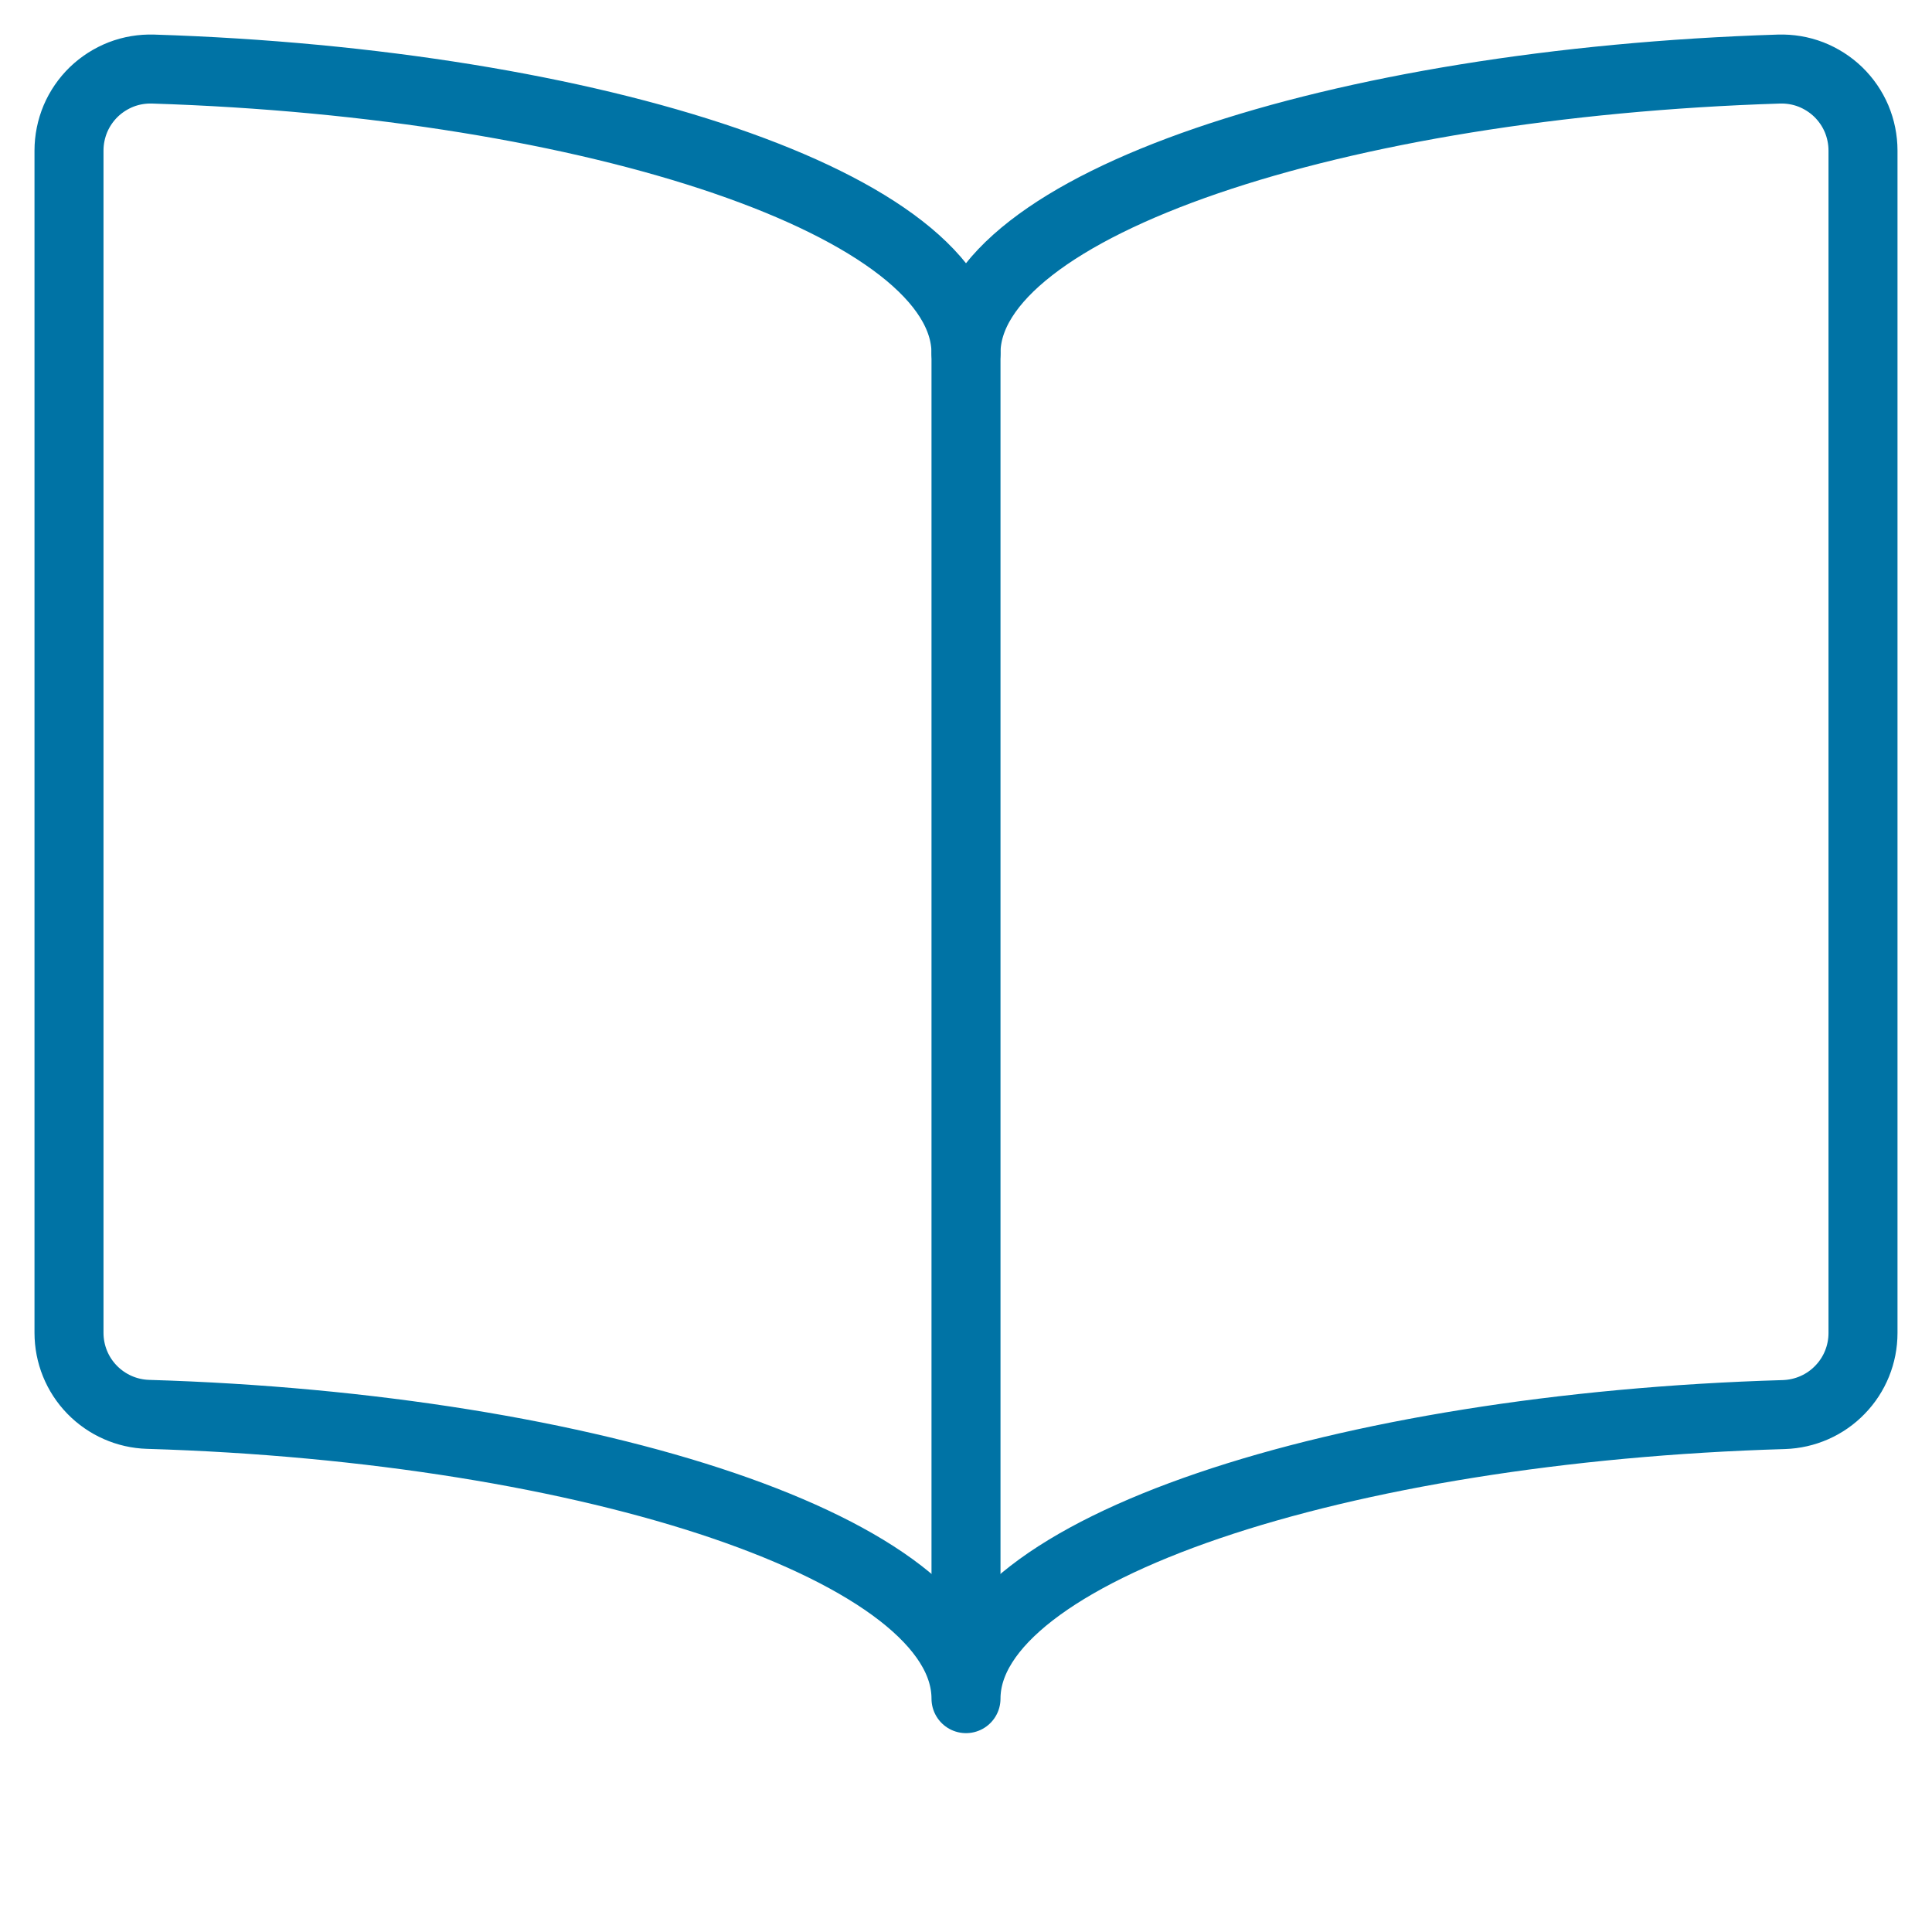
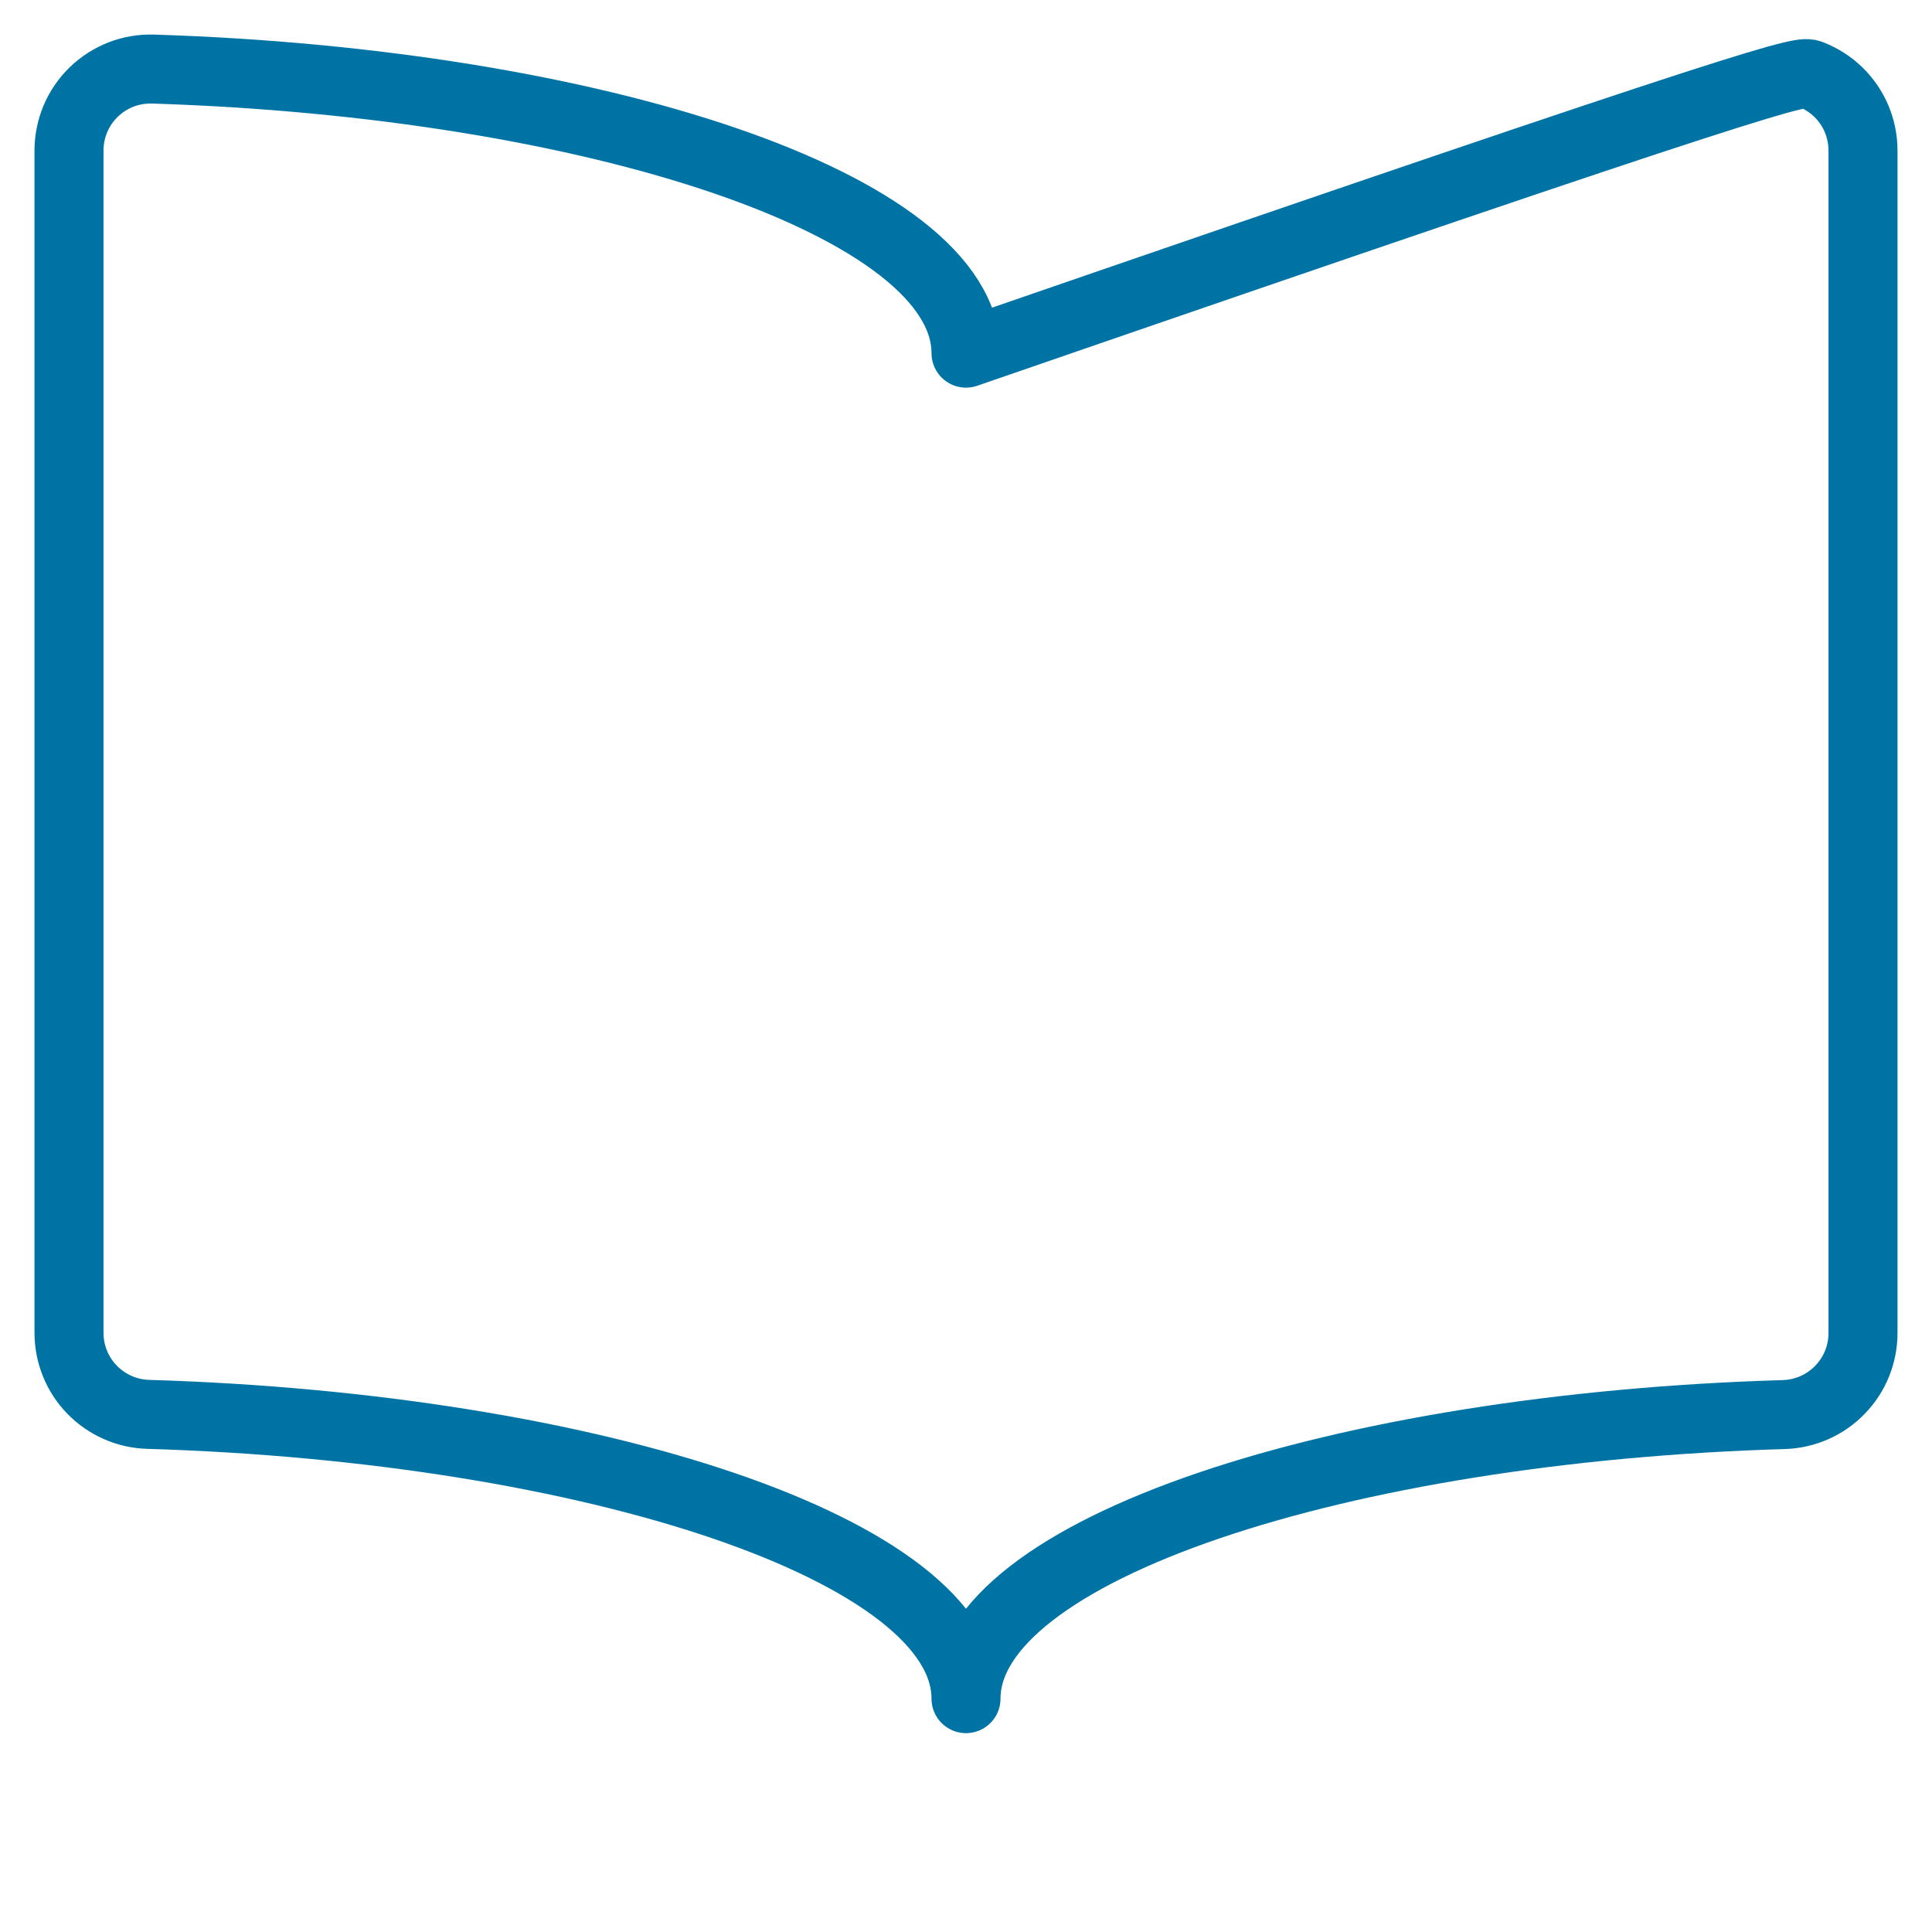
<svg xmlns="http://www.w3.org/2000/svg" width="28" height="28" viewBox="0 0 28 28" fill="none">
-   <path d="M14 5.118C14 2.968 19.384 1.203 25.78 1.001C25.939 0.996 26.096 1.022 26.244 1.079C26.392 1.137 26.527 1.223 26.641 1.333C26.754 1.443 26.845 1.575 26.907 1.721C26.968 1.867 27 2.024 27 2.182V19.319C27 19.626 26.881 19.922 26.666 20.142C26.453 20.363 26.161 20.491 25.854 20.501C19.426 20.69 14 22.46 14 24.618C14 22.46 8.574 20.69 2.146 20.498C1.839 20.489 1.548 20.36 1.334 20.14C1.119 19.919 1 19.624 1 19.316V2.182C1 2.024 1.032 1.867 1.093 1.721C1.155 1.575 1.246 1.443 1.359 1.333C1.473 1.223 1.608 1.137 1.756 1.079C1.904 1.022 2.061 0.996 2.22 1.001C8.614 1.203 14 2.968 14 5.118Z" stroke="#0073A5" stroke-linecap="round" stroke-linejoin="round" />
-   <path d="M14 5.118V24.47" stroke="#0073A5" stroke-linecap="round" stroke-linejoin="round" />
+   <path d="M14 5.118C25.939 0.996 26.096 1.022 26.244 1.079C26.392 1.137 26.527 1.223 26.641 1.333C26.754 1.443 26.845 1.575 26.907 1.721C26.968 1.867 27 2.024 27 2.182V19.319C27 19.626 26.881 19.922 26.666 20.142C26.453 20.363 26.161 20.491 25.854 20.501C19.426 20.69 14 22.46 14 24.618C14 22.46 8.574 20.69 2.146 20.498C1.839 20.489 1.548 20.36 1.334 20.14C1.119 19.919 1 19.624 1 19.316V2.182C1 2.024 1.032 1.867 1.093 1.721C1.155 1.575 1.246 1.443 1.359 1.333C1.473 1.223 1.608 1.137 1.756 1.079C1.904 1.022 2.061 0.996 2.22 1.001C8.614 1.203 14 2.968 14 5.118Z" stroke="#0073A5" stroke-linecap="round" stroke-linejoin="round" />
</svg>